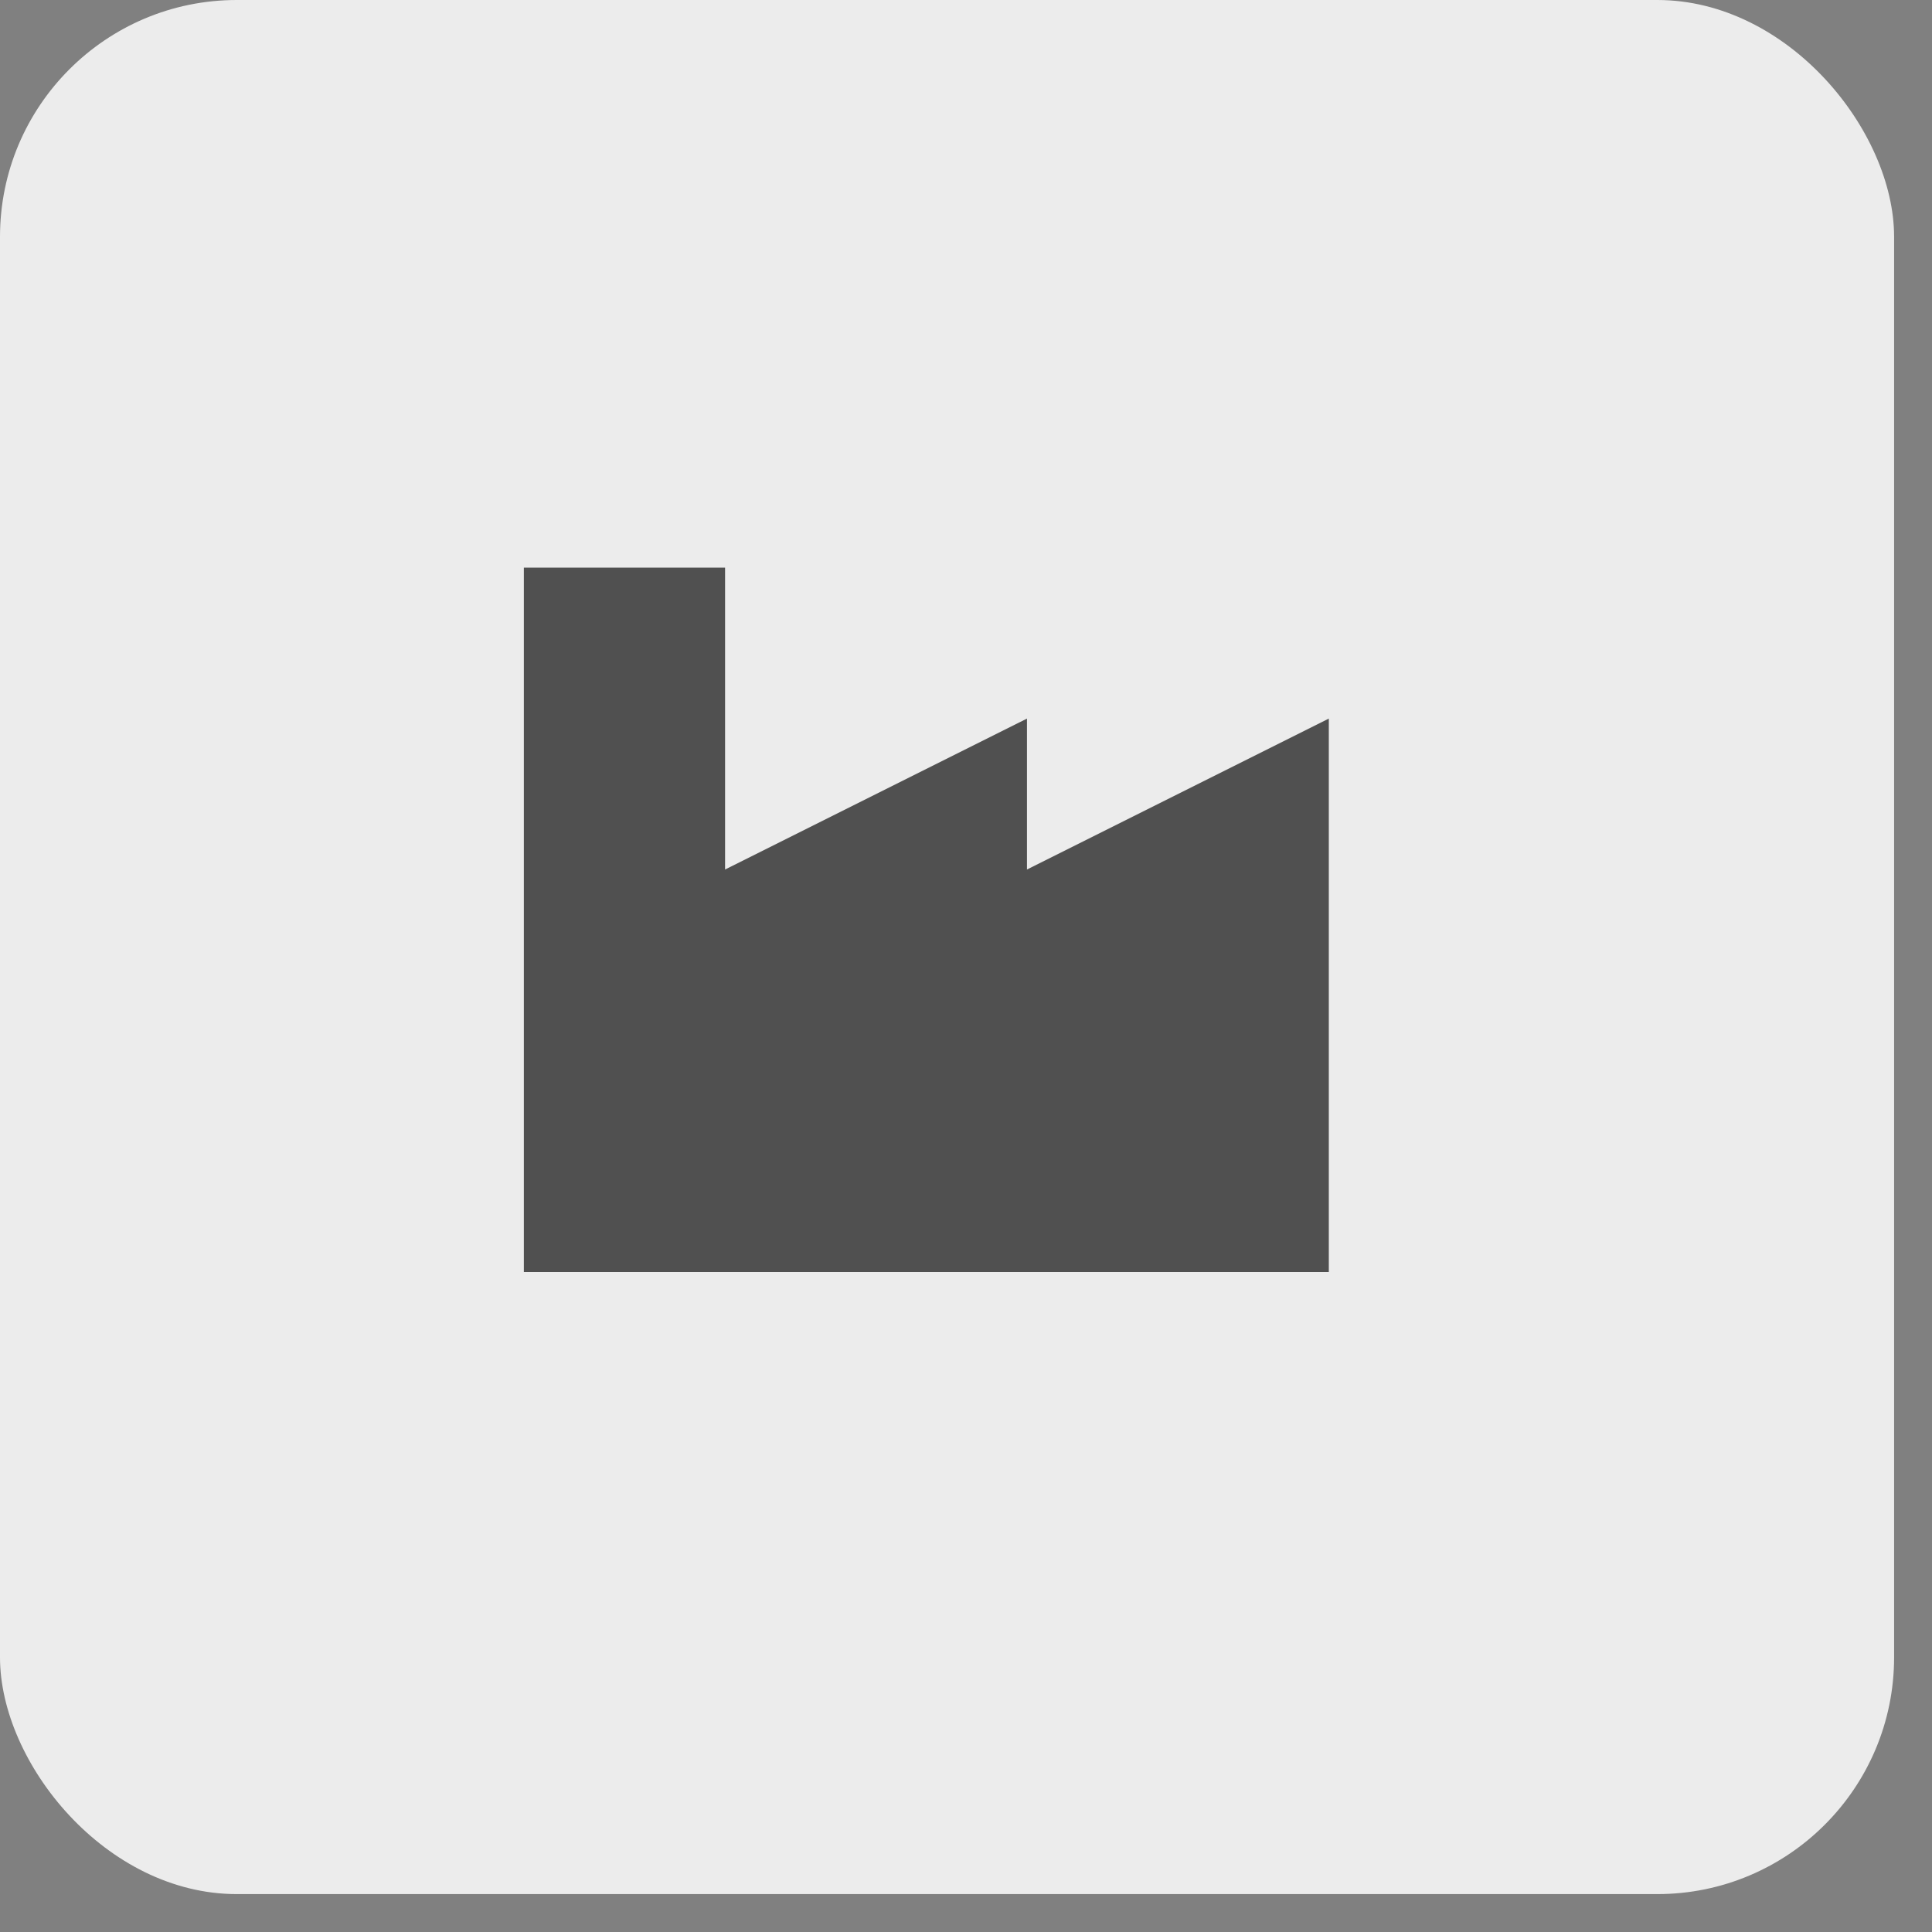
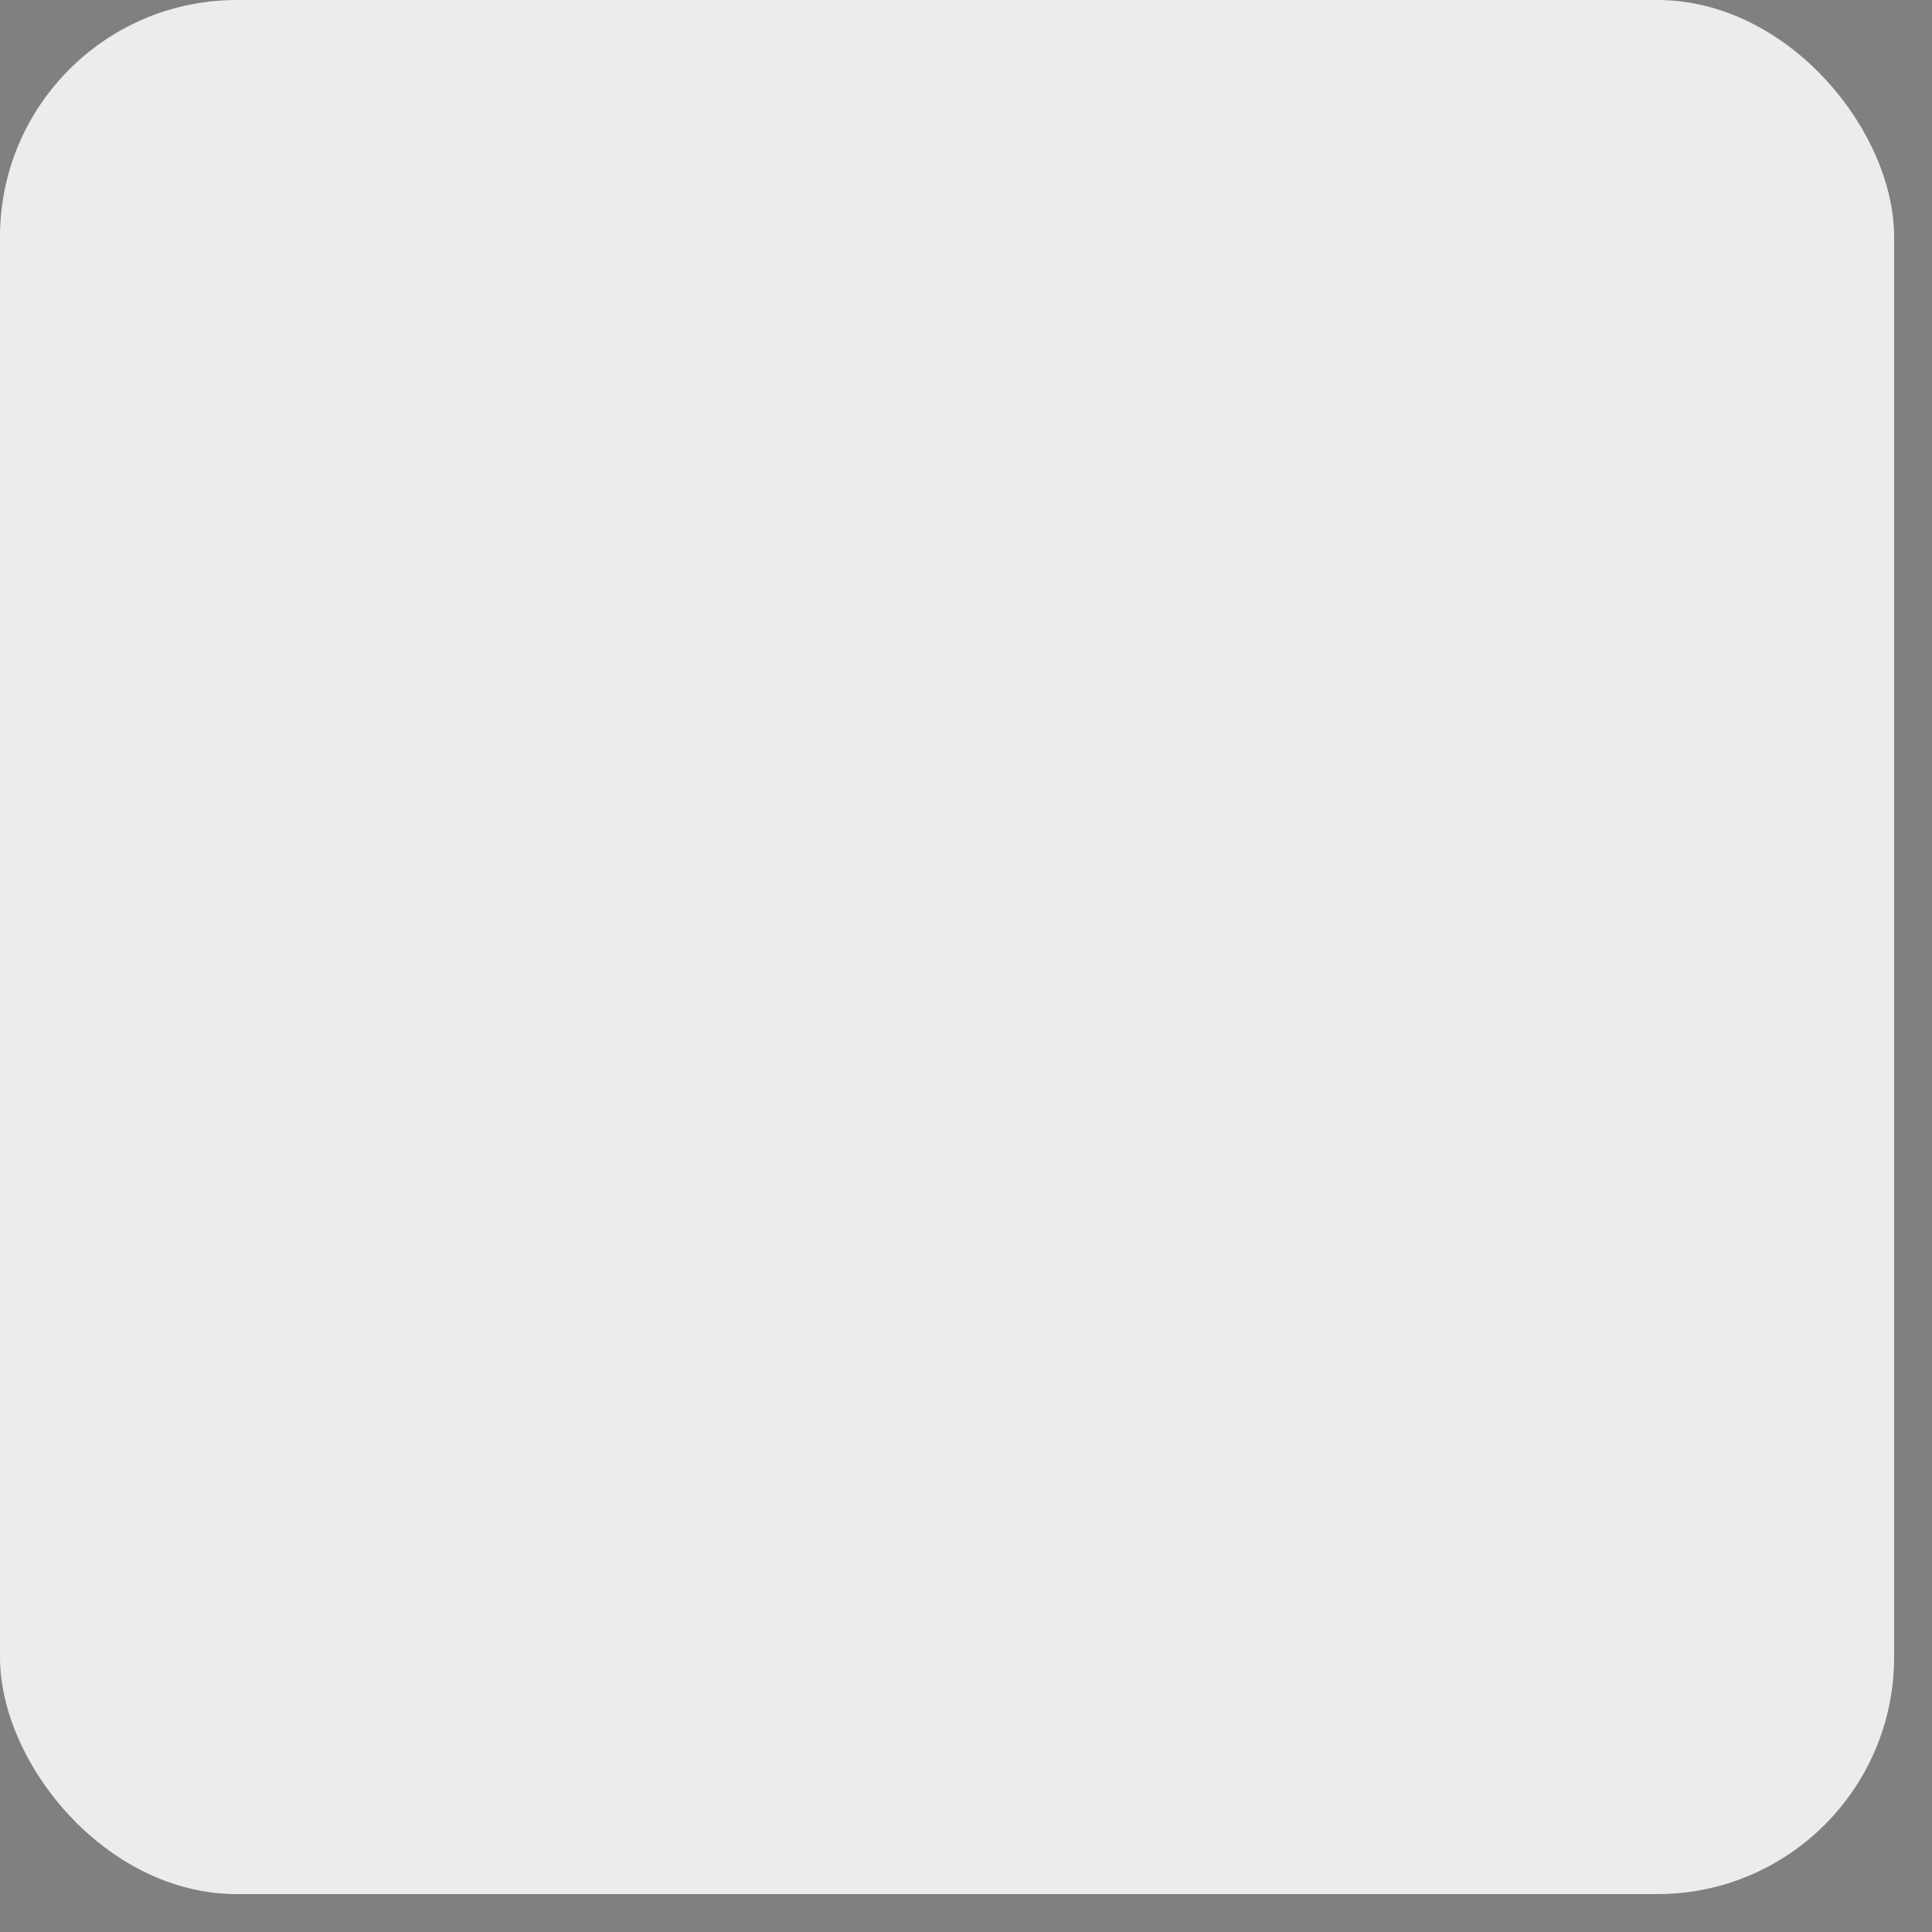
<svg xmlns="http://www.w3.org/2000/svg" width="34" height="34" viewBox="0 0 34 34" fill="none">
  <rect x="0" y="0" width="34" height="34" fill="#808080" stroke="none" />
  <rect width="33.333" height="33.333" rx="4.167" fill="#ECECEC" />
-   <path d="M12.76 9.99V15.302L18.073 12.646V15.302L23.385 12.646V22.386H9.219V9.99H12.76Z" fill="#505050" />
</svg>